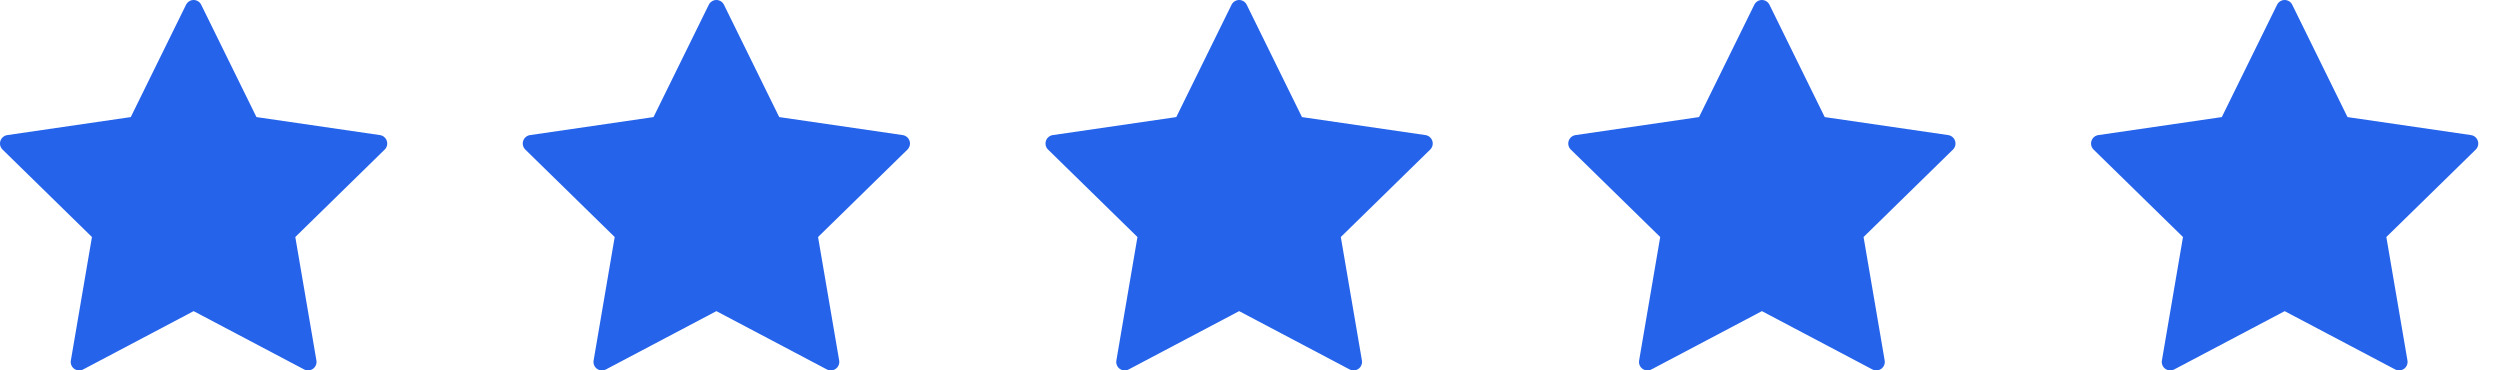
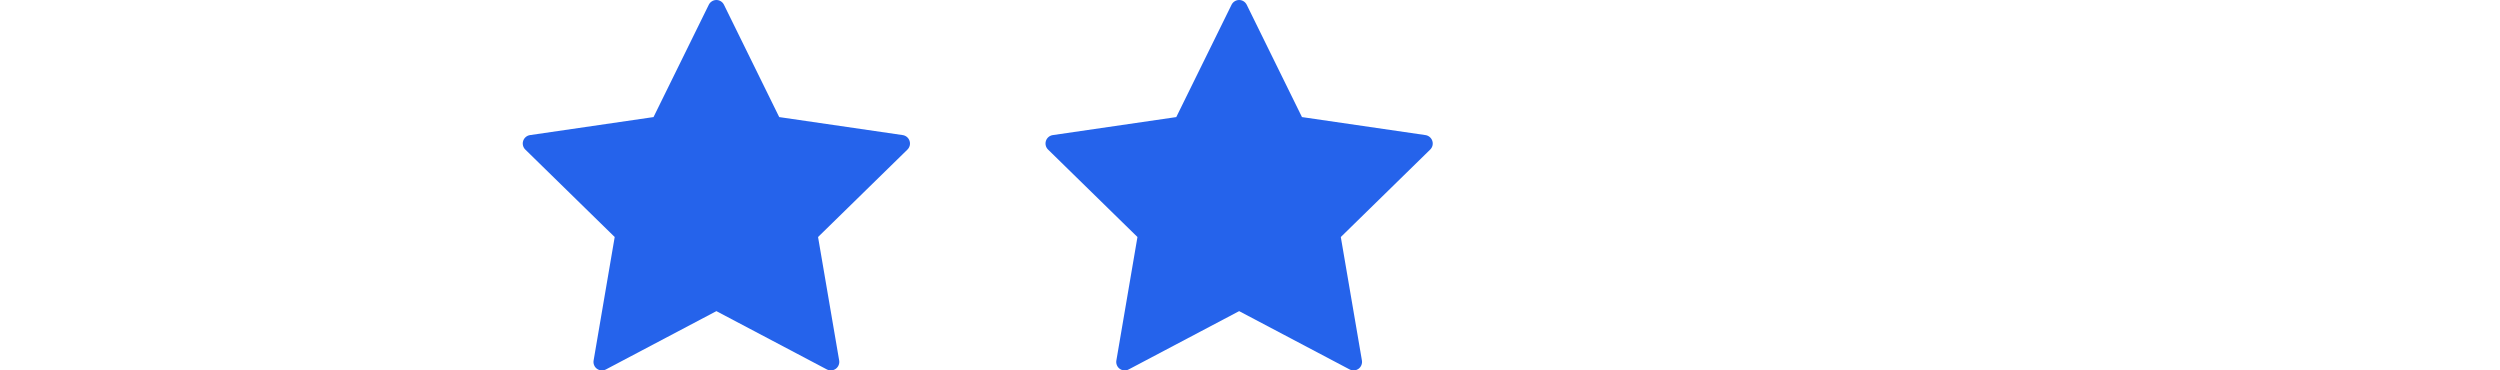
<svg xmlns="http://www.w3.org/2000/svg" width="108" height="16" viewBox="0 0 108 16" fill="none">
-   <path d="M8.692 0.205L11.079 5.058L16.415 5.836C16.482 5.846 16.546 5.875 16.598 5.919C16.65 5.963 16.689 6.021 16.71 6.086C16.732 6.151 16.734 6.221 16.718 6.288C16.701 6.354 16.666 6.415 16.618 6.462L12.757 10.239L13.669 15.572C13.681 15.639 13.673 15.709 13.648 15.772C13.622 15.835 13.579 15.89 13.524 15.931C13.468 15.971 13.403 15.995 13.335 16C13.266 16.005 13.198 15.991 13.137 15.959L8.365 13.441L3.592 15.96C3.531 15.992 3.463 16.006 3.395 16.001C3.327 15.996 3.261 15.972 3.206 15.932C3.15 15.892 3.107 15.837 3.082 15.773C3.056 15.71 3.049 15.64 3.061 15.573L3.972 10.239L0.111 6.462C0.062 6.415 0.027 6.354 0.011 6.288C-0.006 6.221 -0.003 6.151 0.018 6.086C0.039 6.021 0.078 5.963 0.13 5.919C0.182 5.875 0.246 5.846 0.314 5.836L5.649 5.058L8.037 0.205C8.067 0.144 8.114 0.092 8.172 0.056C8.229 0.019 8.296 0 8.365 0C8.433 0 8.5 0.019 8.558 0.056C8.616 0.092 8.662 0.144 8.692 0.205Z" fill="#2563EB" />
  <path d="M31.275 0.205L33.662 5.058L38.998 5.836C39.065 5.846 39.129 5.875 39.181 5.919C39.233 5.963 39.272 6.021 39.293 6.086C39.315 6.151 39.317 6.221 39.301 6.288C39.284 6.354 39.249 6.415 39.201 6.462L35.34 10.239L36.252 15.572C36.264 15.639 36.256 15.709 36.23 15.772C36.205 15.835 36.162 15.89 36.107 15.931C36.051 15.971 35.986 15.995 35.917 16C35.849 16.005 35.781 15.991 35.72 15.959L30.948 13.441L26.175 15.96C26.114 15.992 26.046 16.006 25.978 16.001C25.91 15.996 25.844 15.972 25.789 15.932C25.733 15.892 25.69 15.837 25.665 15.773C25.639 15.71 25.632 15.64 25.644 15.573L26.555 10.239L22.694 6.462C22.645 6.415 22.61 6.354 22.594 6.288C22.577 6.221 22.58 6.151 22.601 6.086C22.622 6.021 22.661 5.963 22.713 5.919C22.765 5.875 22.829 5.846 22.897 5.836L28.232 5.058L30.62 0.205C30.65 0.144 30.697 0.092 30.755 0.056C30.812 0.019 30.879 0 30.948 0C31.016 0 31.083 0.019 31.141 0.056C31.199 0.092 31.245 0.144 31.275 0.205Z" fill="#2563EB" />
  <path d="M53.858 0.205L56.245 5.058L61.581 5.836C61.648 5.846 61.712 5.875 61.764 5.919C61.816 5.963 61.855 6.021 61.876 6.086C61.898 6.151 61.9 6.221 61.884 6.288C61.867 6.354 61.833 6.415 61.784 6.462L57.923 10.239L58.835 15.572C58.846 15.639 58.839 15.709 58.813 15.772C58.788 15.835 58.745 15.89 58.69 15.931C58.634 15.971 58.569 15.995 58.501 16C58.432 16.005 58.364 15.991 58.303 15.959L53.531 13.441L48.758 15.96C48.697 15.992 48.629 16.006 48.561 16.001C48.493 15.996 48.427 15.972 48.372 15.932C48.316 15.892 48.273 15.837 48.248 15.773C48.222 15.71 48.215 15.64 48.227 15.573L49.138 10.239L45.277 6.462C45.228 6.415 45.193 6.354 45.177 6.288C45.16 6.221 45.163 6.151 45.184 6.086C45.205 6.021 45.244 5.963 45.296 5.919C45.348 5.875 45.412 5.846 45.48 5.836L50.815 5.058L53.203 0.205C53.233 0.144 53.28 0.092 53.337 0.056C53.395 0.019 53.462 0 53.531 0C53.599 0 53.666 0.019 53.724 0.056C53.782 0.092 53.828 0.144 53.858 0.205Z" fill="#2563EB" />
-   <path d="M76.441 0.205L78.828 5.058L84.164 5.836C84.231 5.846 84.295 5.875 84.347 5.919C84.399 5.963 84.438 6.021 84.459 6.086C84.481 6.151 84.483 6.221 84.467 6.288C84.45 6.354 84.416 6.415 84.367 6.462L80.506 10.239L81.418 15.572C81.43 15.639 81.422 15.709 81.397 15.772C81.371 15.835 81.328 15.89 81.273 15.931C81.217 15.971 81.152 15.995 81.084 16C81.015 16.005 80.947 15.991 80.886 15.959L76.114 13.441L71.341 15.96C71.28 15.992 71.212 16.006 71.144 16.001C71.076 15.996 71.01 15.972 70.955 15.932C70.899 15.892 70.856 15.837 70.831 15.773C70.805 15.71 70.798 15.64 70.81 15.573L71.721 10.239L67.86 6.462C67.811 6.415 67.776 6.354 67.76 6.288C67.743 6.221 67.746 6.151 67.767 6.086C67.788 6.021 67.827 5.963 67.879 5.919C67.931 5.875 67.995 5.846 68.063 5.836L73.398 5.058L75.786 0.205C75.816 0.144 75.863 0.092 75.921 0.056C75.978 0.019 76.045 0 76.114 0C76.182 0 76.249 0.019 76.307 0.056C76.365 0.092 76.411 0.144 76.441 0.205Z" fill="#2563EB" />
-   <path d="M99.025 0.205L101.412 5.058L106.748 5.836C106.815 5.846 106.879 5.875 106.931 5.919C106.983 5.963 107.022 6.021 107.043 6.087C107.064 6.152 107.067 6.221 107.051 6.288C107.034 6.354 107 6.415 106.951 6.463L103.09 10.239L104.002 15.572C104.014 15.639 104.006 15.709 103.98 15.772C103.955 15.836 103.912 15.891 103.857 15.931C103.801 15.971 103.736 15.995 103.667 16C103.599 16.005 103.531 15.991 103.47 15.959L98.698 13.442L93.925 15.96C93.864 15.992 93.796 16.006 93.728 16.001C93.66 15.996 93.594 15.973 93.539 15.932C93.483 15.892 93.44 15.837 93.415 15.774C93.389 15.71 93.382 15.641 93.394 15.573L94.305 10.239L90.444 6.463C90.395 6.415 90.36 6.354 90.344 6.288C90.327 6.221 90.33 6.152 90.351 6.087C90.372 6.021 90.411 5.963 90.463 5.919C90.515 5.875 90.579 5.846 90.647 5.836L95.982 5.058L98.37 0.205C98.4 0.144 98.447 0.092 98.504 0.056C98.562 0.019 98.629 0 98.698 0C98.766 0 98.833 0.019 98.891 0.056C98.949 0.092 98.995 0.144 99.025 0.205Z" fill="#2563EB" />
</svg>